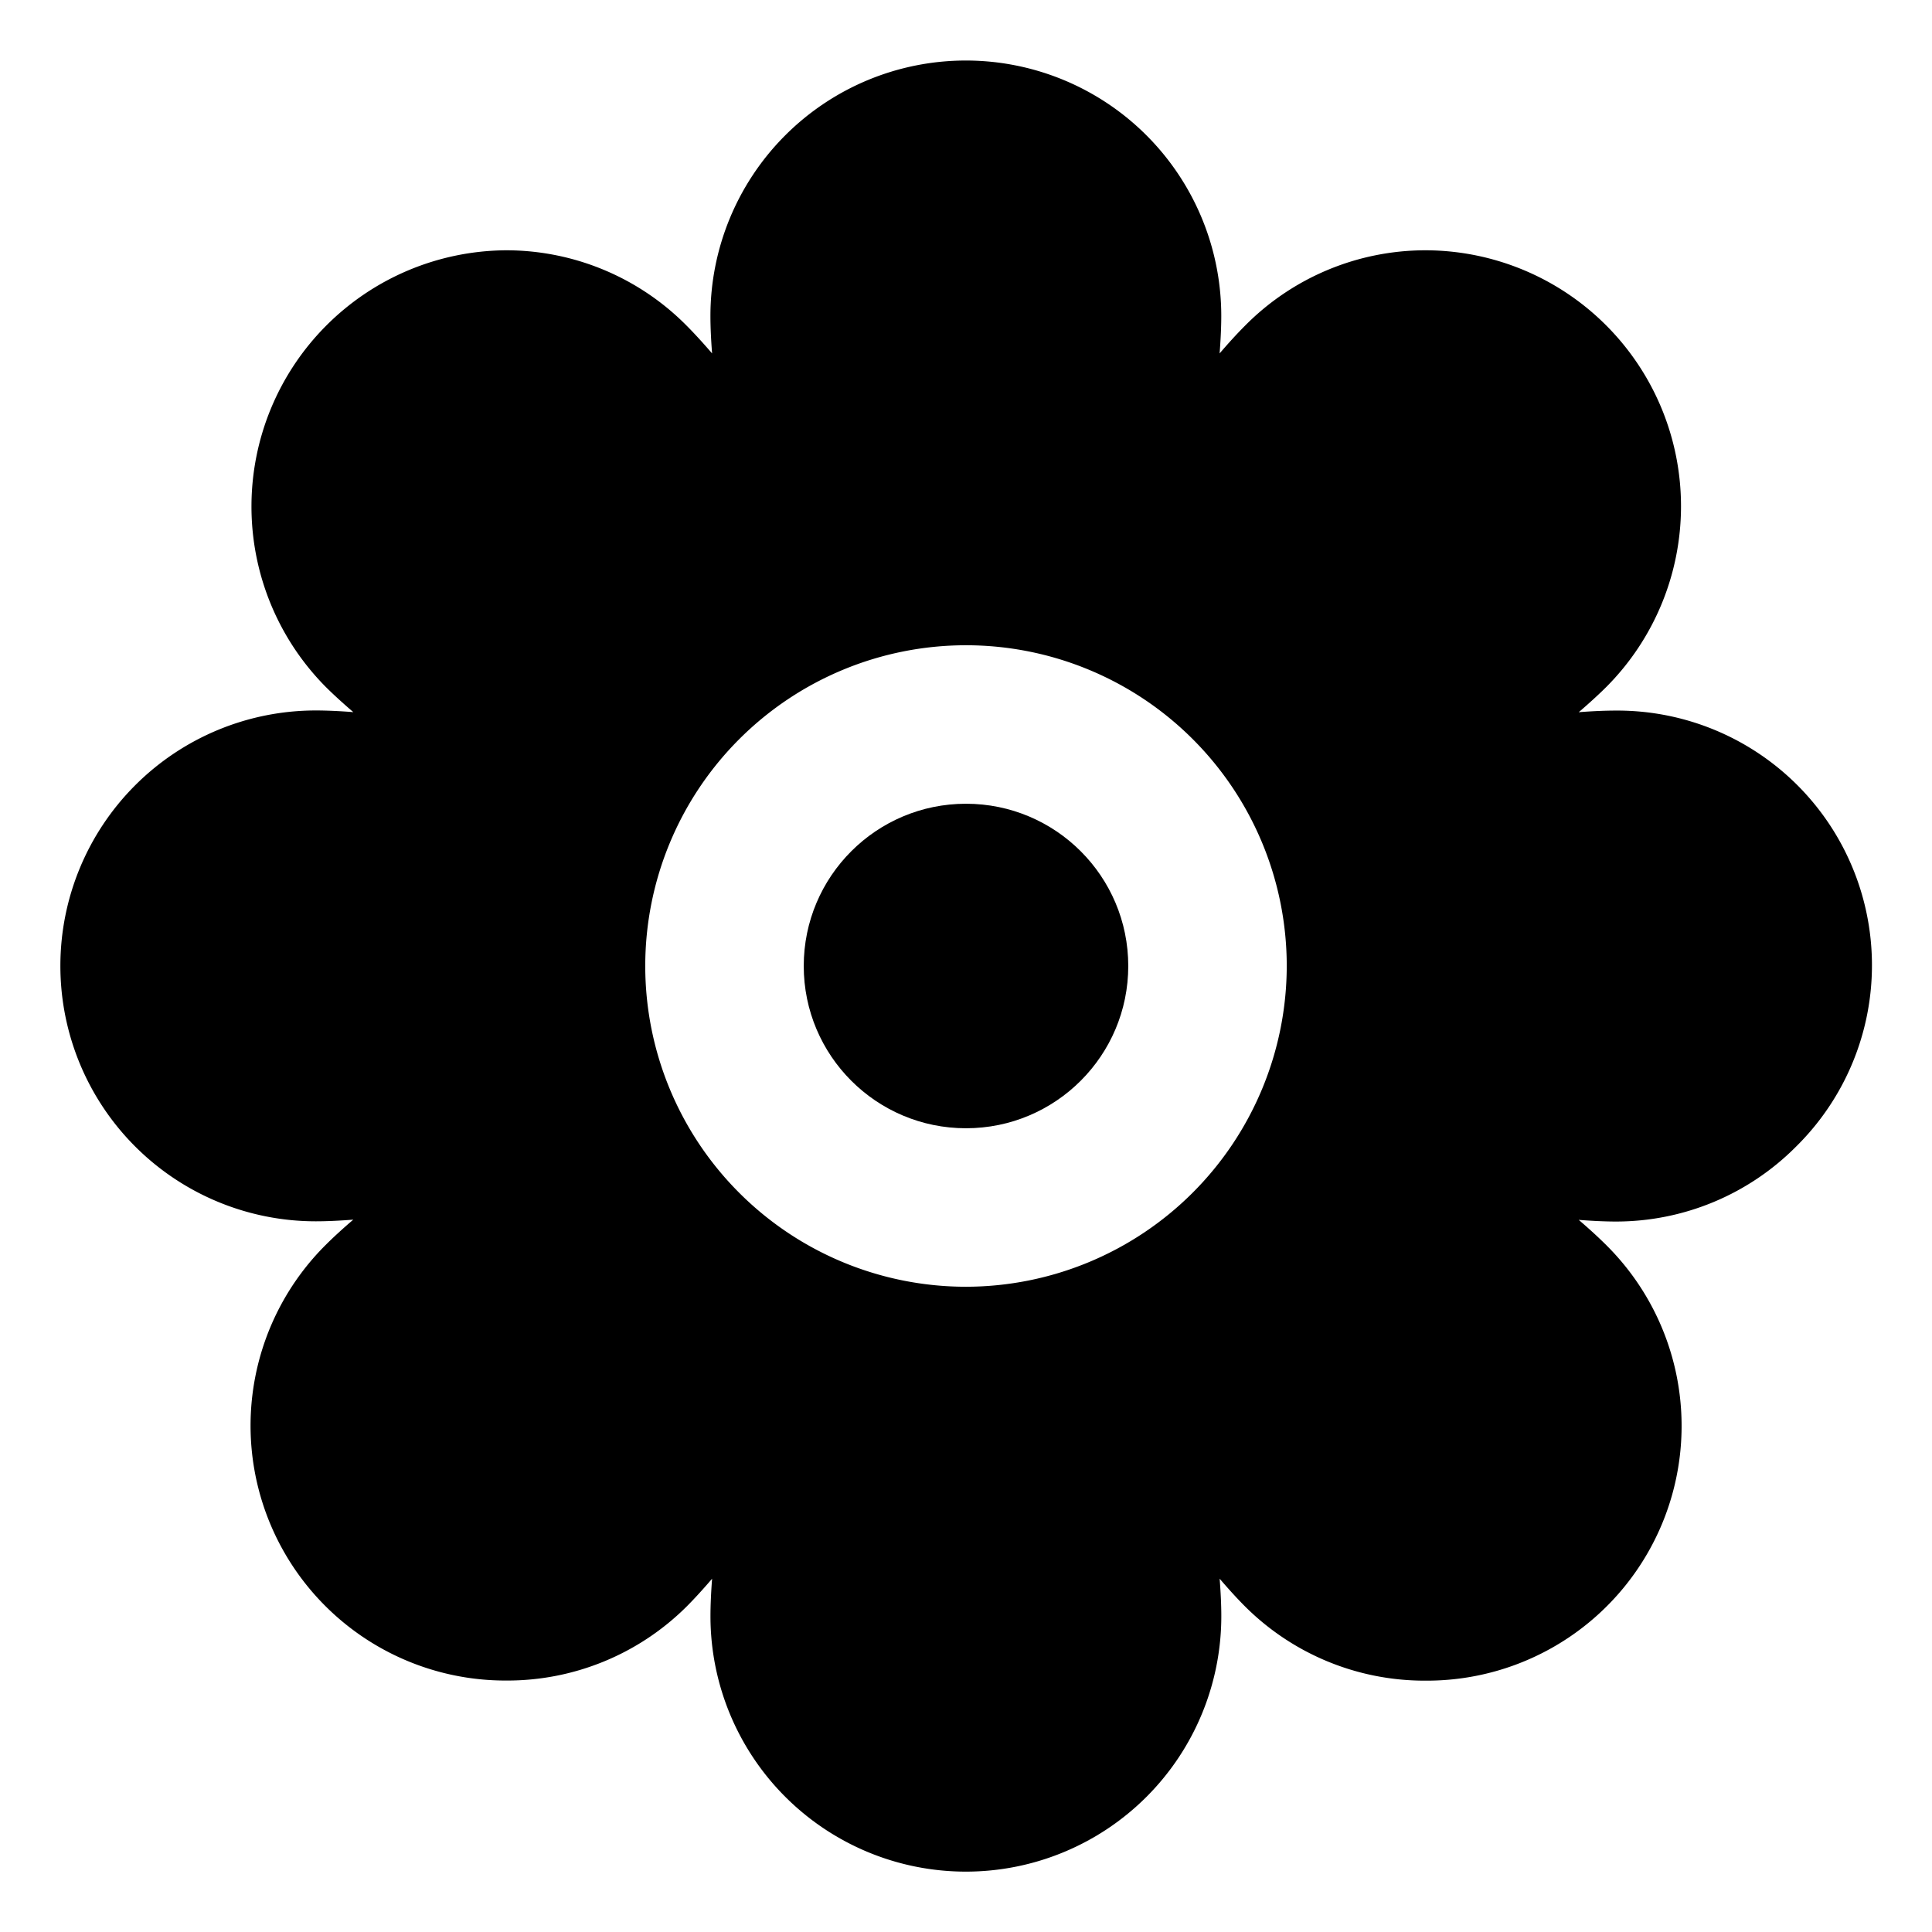
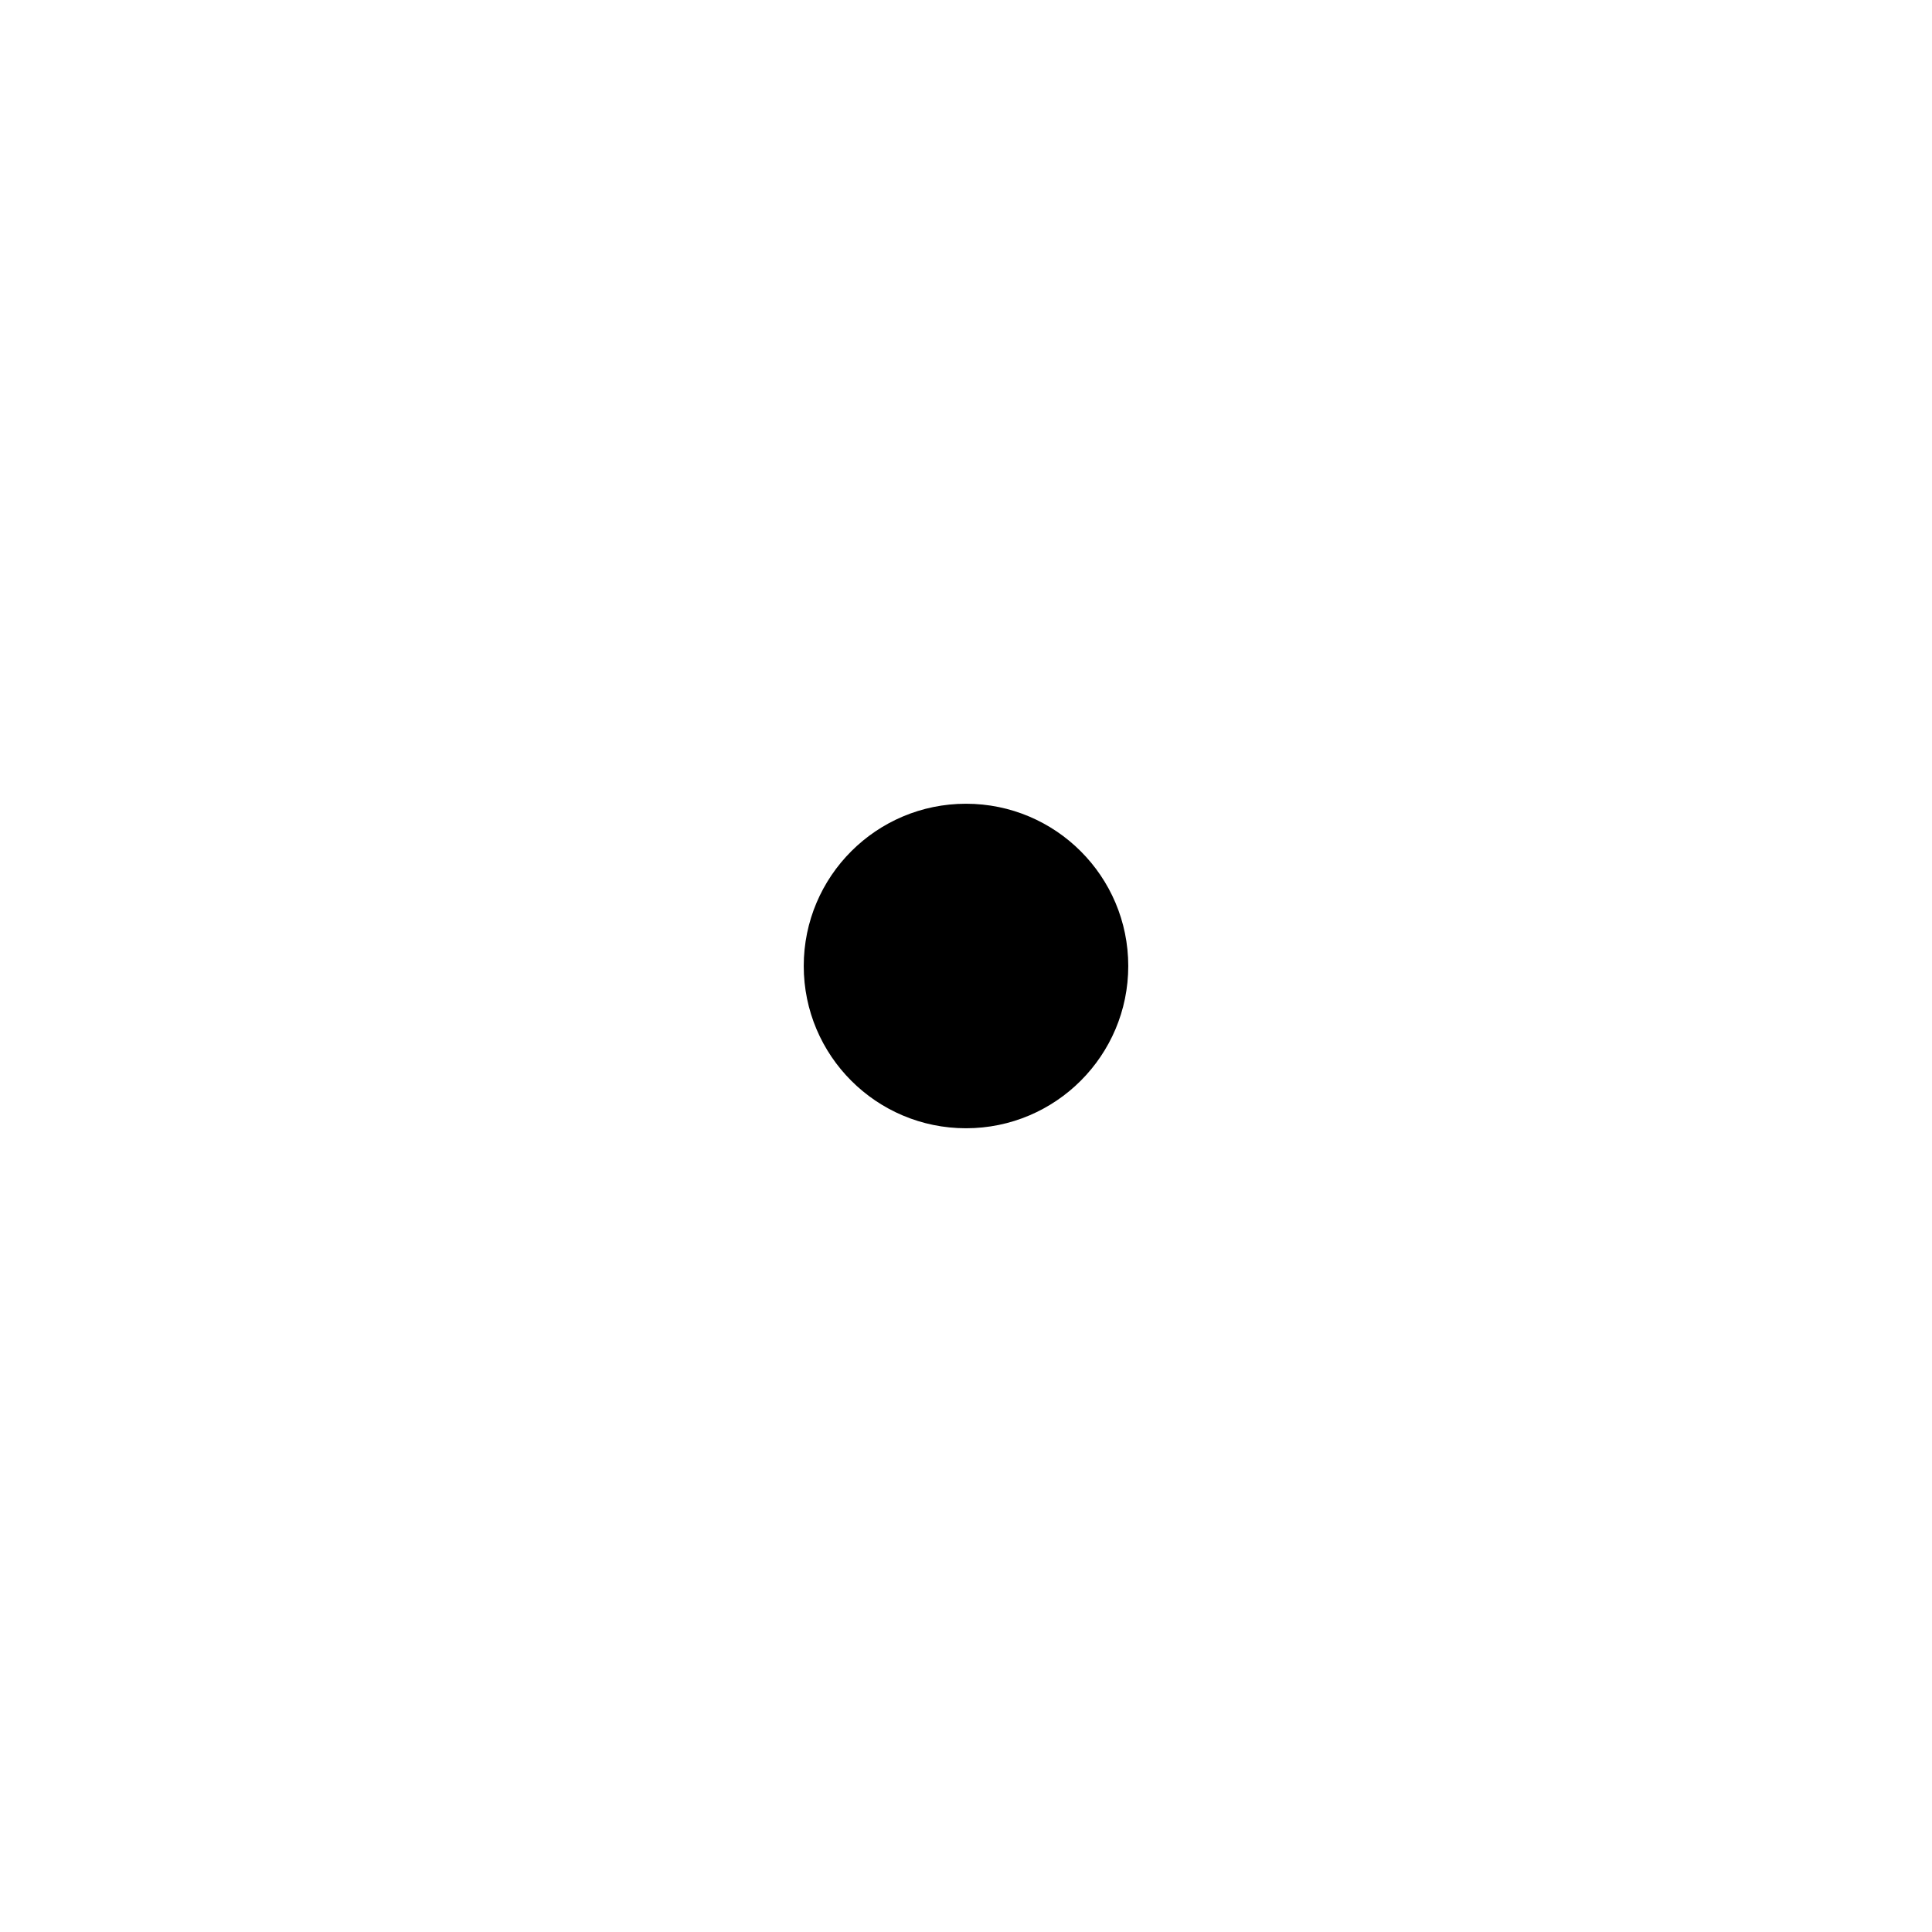
<svg fill="currentColor" viewBox="0 0 512 512">
  <circle cx="256" cy="256" r="43" />
-   <path d="M475.93 303.91a67.49 67.49 0 0 0-47.62-115.6c-2.88 0-6.2.14-9.93.43 2.75-2.36 5.23-4.62 7.33-6.71A67.83 67.83 0 0 0 378 66.33h-.25a67.27 67.27 0 0 0-47.82 20c-2.11 2.11-4.37 4.59-6.72 7.33.29-3.75.44-7.07.44-9.93a67.69 67.69 0 1 0-135.38 0c0 2.87.15 6.19.44 9.93-2.36-2.74-4.62-5.22-6.72-7.33a67.27 67.27 0 0 0-47.82-20H134A67.9 67.9 0 0 0 86.29 182c2.1 2.09 4.58 4.35 7.34 6.72-3.74-.29-7.06-.44-9.94-.44a67.69 67.69 0 0 0 0 135.38c2.86 0 6.18-.15 9.93-.44-2.74 2.35-5.22 4.61-7.33 6.72a67.55 67.55 0 0 0 47.82 115.42h.25A67.32 67.32 0 0 0 182 425.71c2.09-2.1 4.35-4.58 6.71-7.33-.28 3.73-.43 7.05-.43 9.93a67.69 67.69 0 0 0 135.38 0c0-2.87-.15-6.19-.44-9.94 2.36 2.75 4.62 5.24 6.72 7.34a67.32 67.32 0 0 0 47.67 19.68h.25A67.5 67.5 0 0 0 425.71 330c-2.11-2.11-4.59-4.37-7.33-6.72 3.75.29 7.07.44 9.93.44a67.27 67.27 0 0 0 47.62-19.81zM256 341a85 85 0 1 1 85-85 85.1 85.1 0 0 1-85 85z" />
</svg>